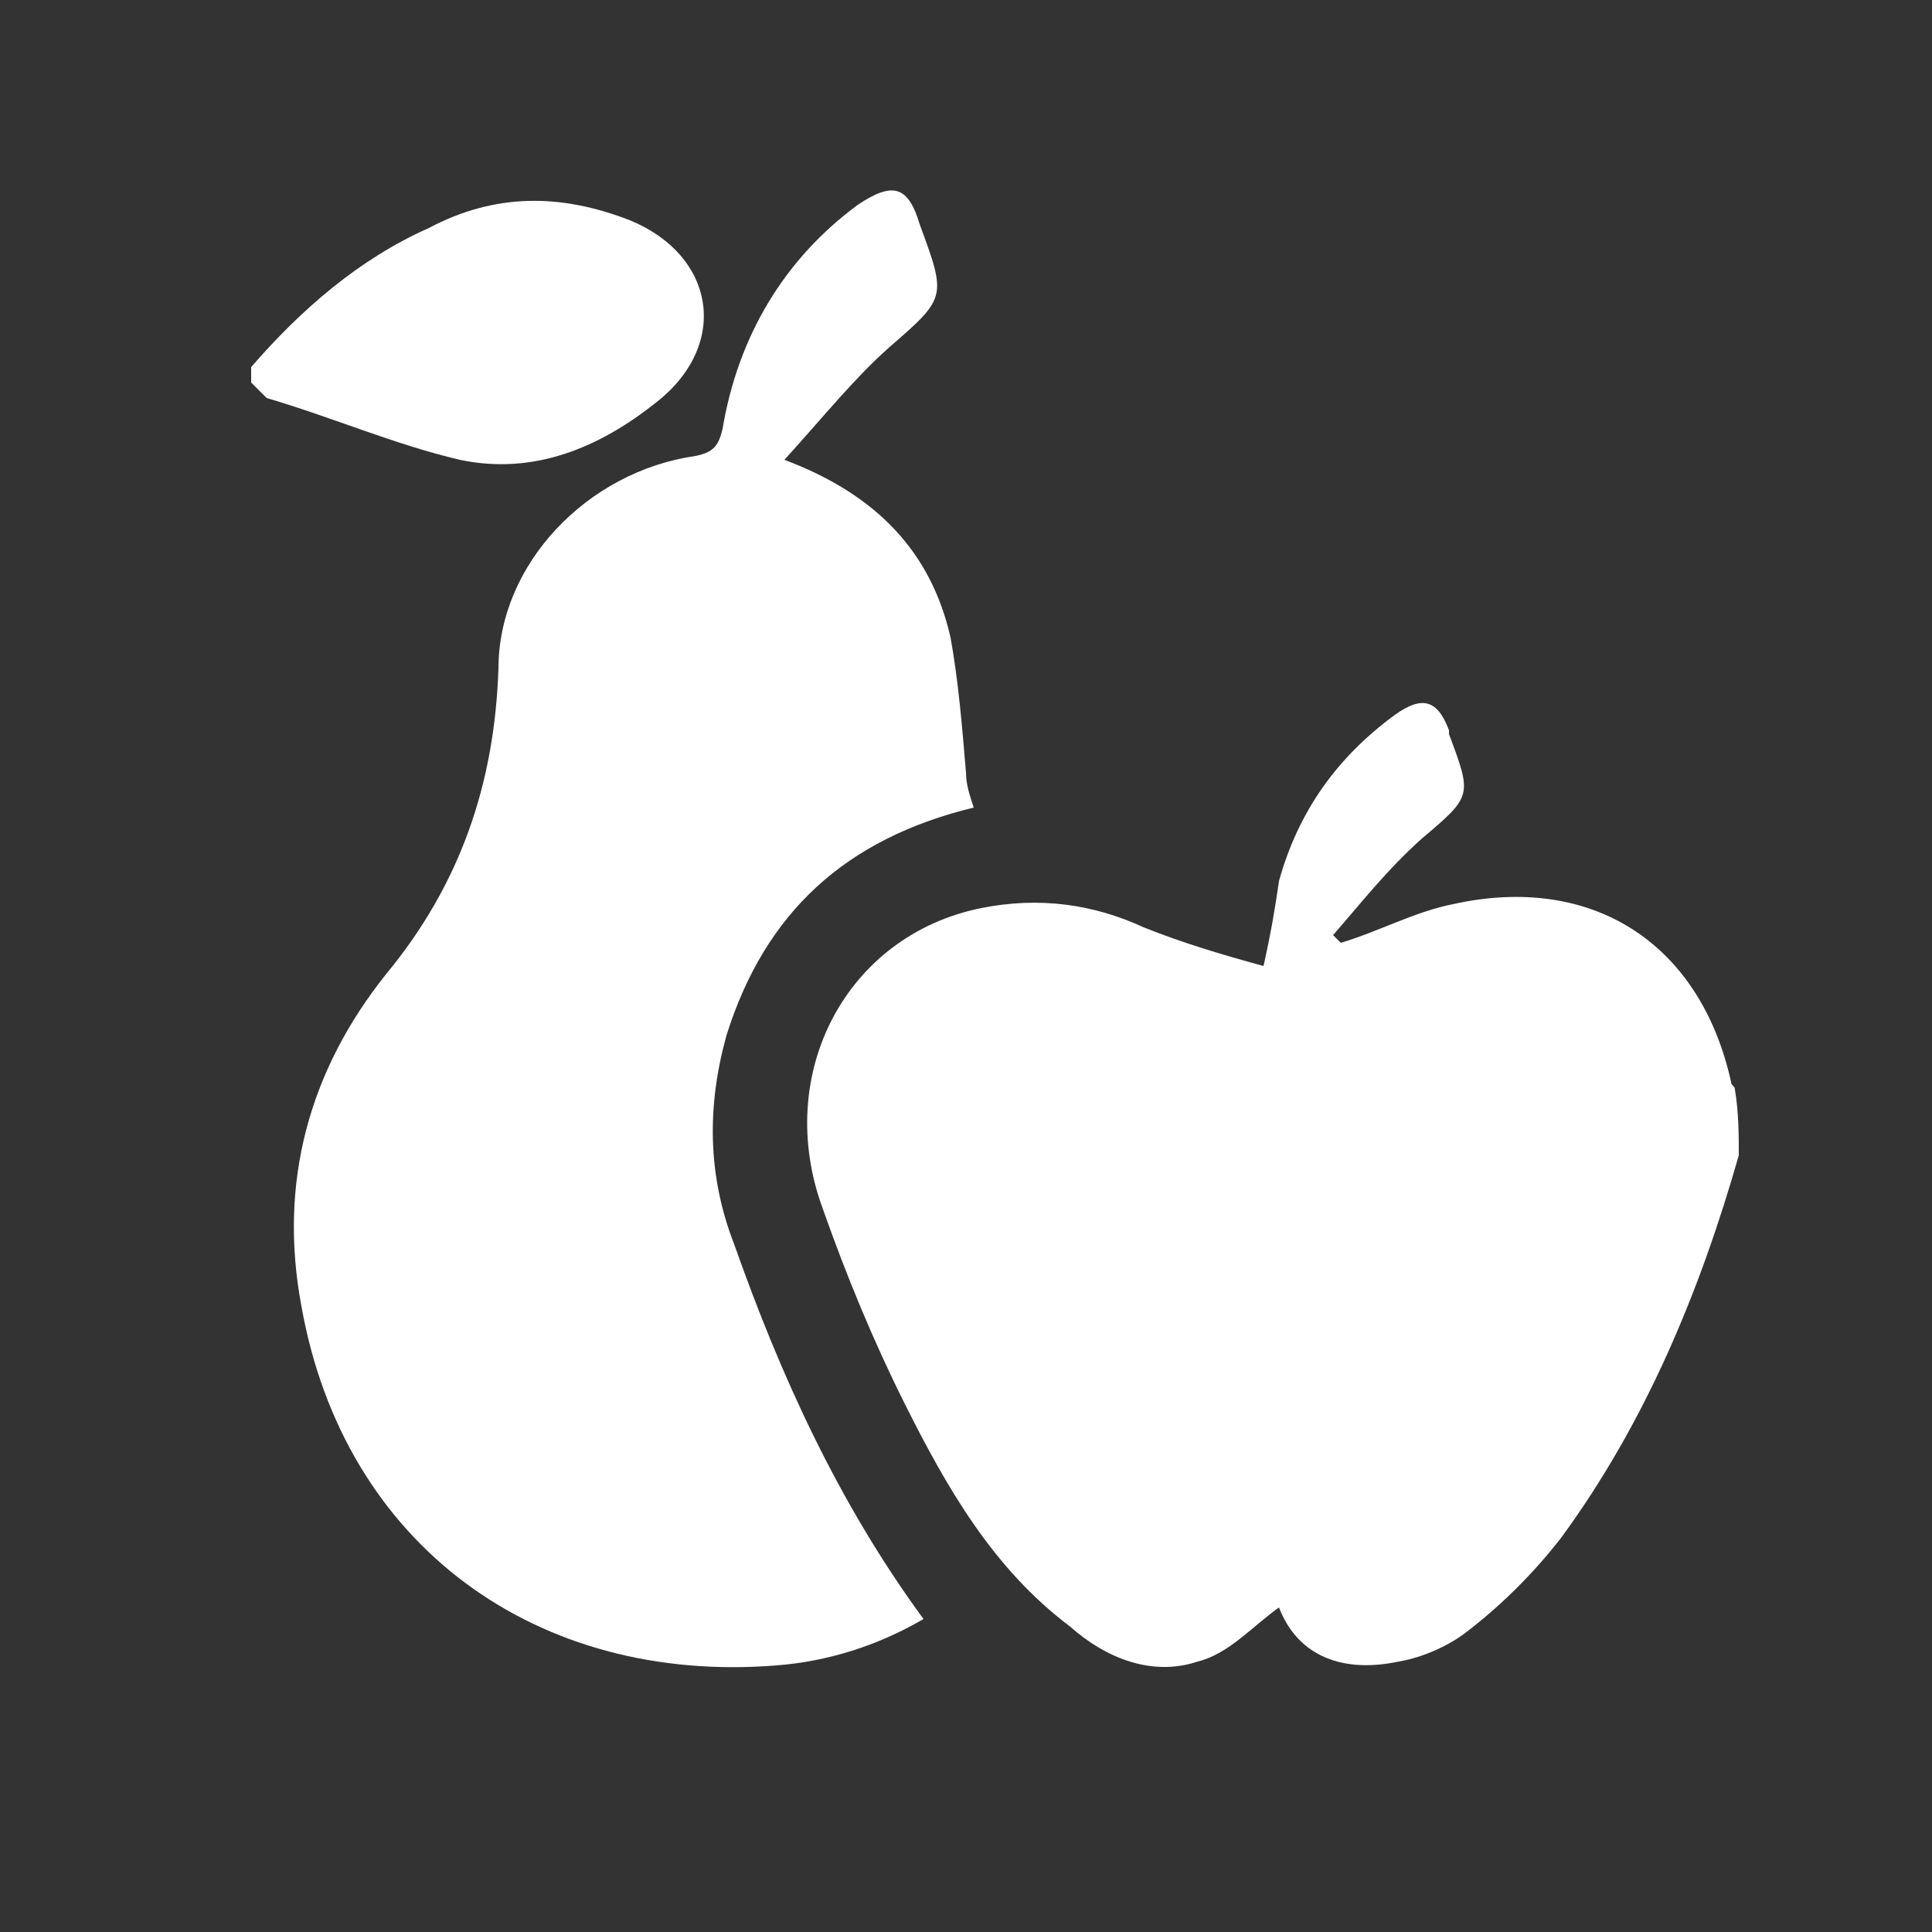
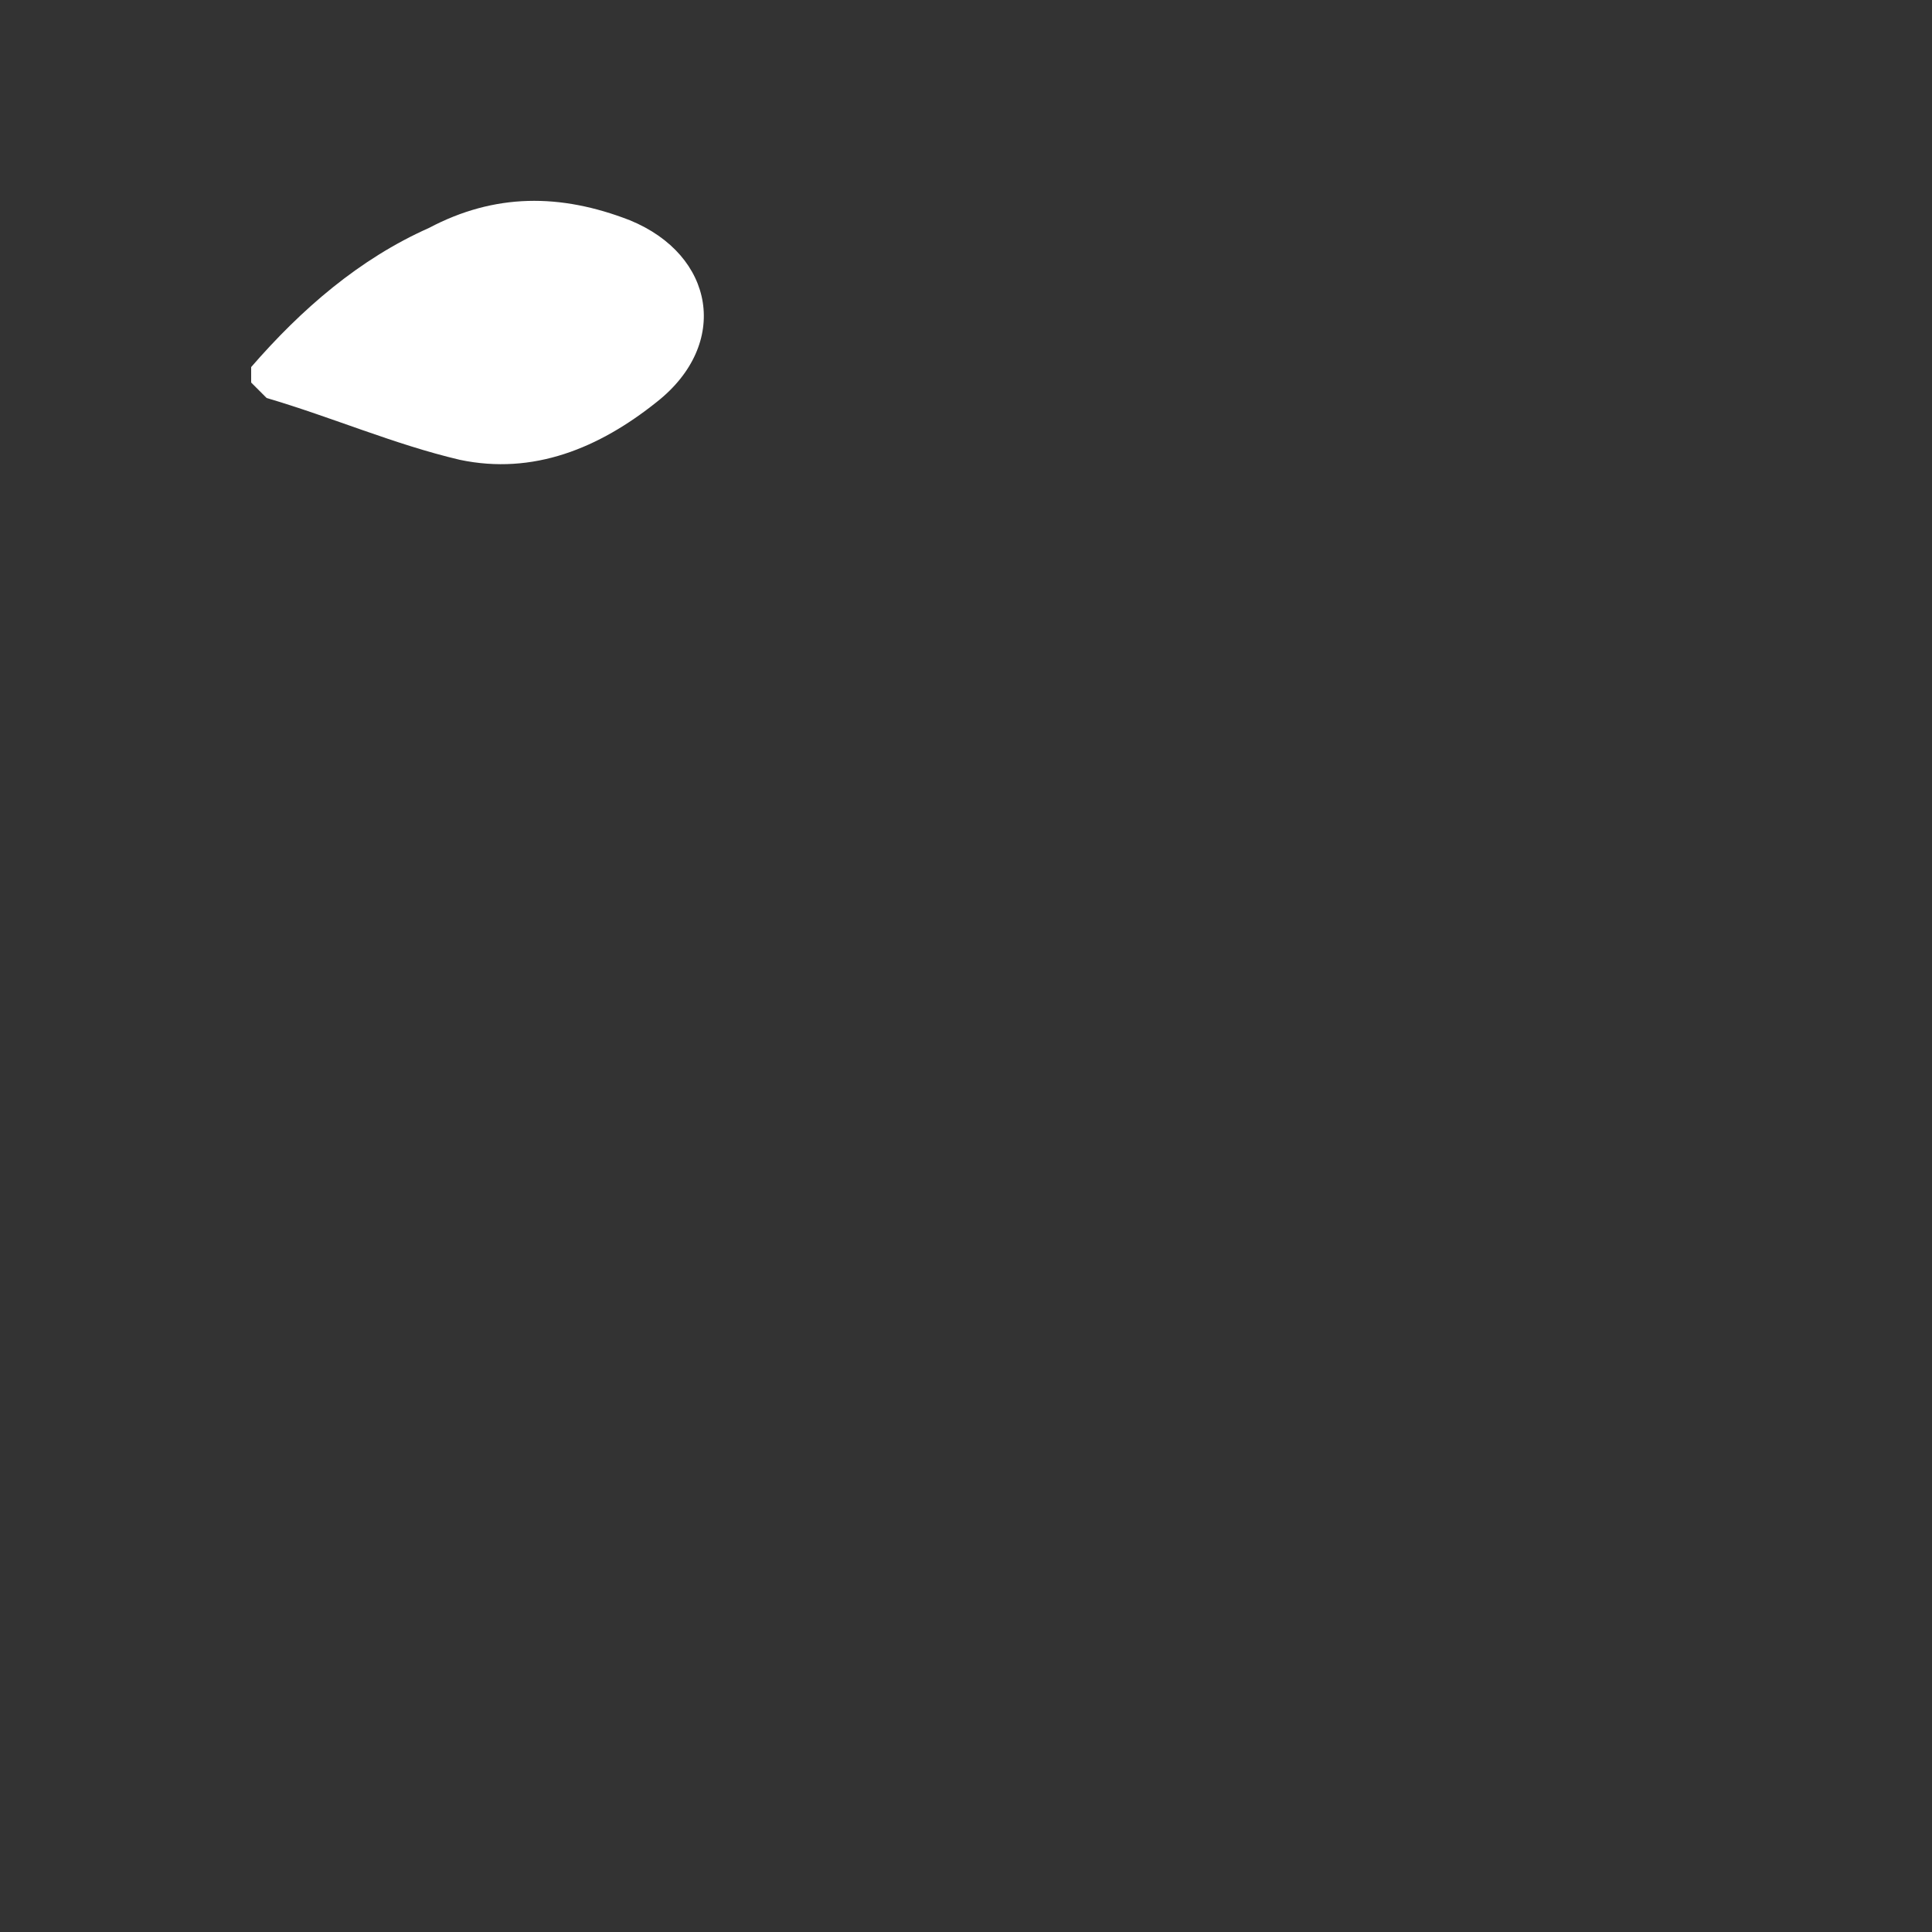
<svg xmlns="http://www.w3.org/2000/svg" version="1.1" id="Camada_1" x="0px" y="0px" viewBox="0 0 50 50" style="enable-background:new 0 0 50 50;" xml:space="preserve">
  <rect x="0" y="0" width="50" height="50" fill="#333333" stroke="none" />
  <style type="text/css">
	.st0{fill:#FFFFFF;}
</style>
  <g id="XMLID_1_">
-     <path id="XMLID_23_" class="st0" d="M45,29.9c-1,3.5-2.4,6.9-4.6,9.9c-0.7,0.9-1.5,1.7-2.4,2.4c-0.5,0.4-1.2,0.7-1.8,0.8   c-1.4,0.3-2.6-0.1-3.1-1.4c-0.7,0.5-1.3,1.2-2.1,1.4c-1.2,0.4-2.4-0.1-3.3-0.9c-2-1.5-3.2-3.6-4.3-5.8c-0.8-1.6-1.5-3.3-2.1-5   c-1.3-3.5,0.6-7.1,4.1-7.8c1.5-0.3,2.9-0.1,4.2,0.5c1,0.4,2,0.7,3.1,1c0.2-0.9,0.3-1.5,0.4-2.2c0.5-1.8,1.5-3.2,3-4.3   c0.7-0.5,1.1-0.4,1.4,0.4c0,0,0,0.1,0,0.1c0.6,1.6,0.6,1.6-0.7,2.7c-0.9,0.8-1.6,1.7-2.3,2.5c0.1,0.1,0.1,0.1,0.2,0.2   c1-0.3,1.9-0.8,2.9-1c3.6-0.8,6.4,1,7.2,4.6c0,0.1,0.1,0.1,0.1,0.2C45,28.8,45,29.4,45,29.9z" />
    <path id="XMLID_22_" class="st0" d="M6.5,9.5C7.8,8,9.3,6.7,11.1,5.9C12.8,5,14.5,5,16.3,5.7c2.2,0.9,2.6,3.2,0.7,4.7   c-1.5,1.2-3.2,1.9-5.1,1.5c-1.7-0.4-3.3-1.1-5-1.6C6.8,10.2,6.6,10,6.5,9.9C6.5,9.7,6.5,9.6,6.5,9.5z" />
-     <path id="XMLID_21_" class="st0" d="M20.3,11.9c2.4,0.9,3.8,2.4,4.3,4.6c0.2,1.1,0.3,2.3,0.4,3.5c0,0.3,0.1,0.6,0.2,0.9   c-3.3,0.8-5.4,2.7-6.4,5.9c-0.5,1.8-0.5,3.6,0.2,5.4c1.2,3.4,2.7,6.7,4.9,9.7c-1.2,0.7-2.5,1.1-3.8,1.2c-6.2,0.5-11.2-3.1-12.3-9.3   C7.2,30.6,8,27.7,10,25.2c1.9-2.3,2.8-4.9,2.9-7.9c0-2.7,2.3-5.1,5.1-5.5c0.5-0.1,0.6-0.3,0.7-0.7c0.4-2.4,1.6-4.4,3.5-5.8   c0.9-0.6,1.3-0.5,1.6,0.5c0.7,1.9,0.7,1.9-0.8,3.2C22.1,9.8,21.3,10.8,20.3,11.9z" />
  </g>
</svg>